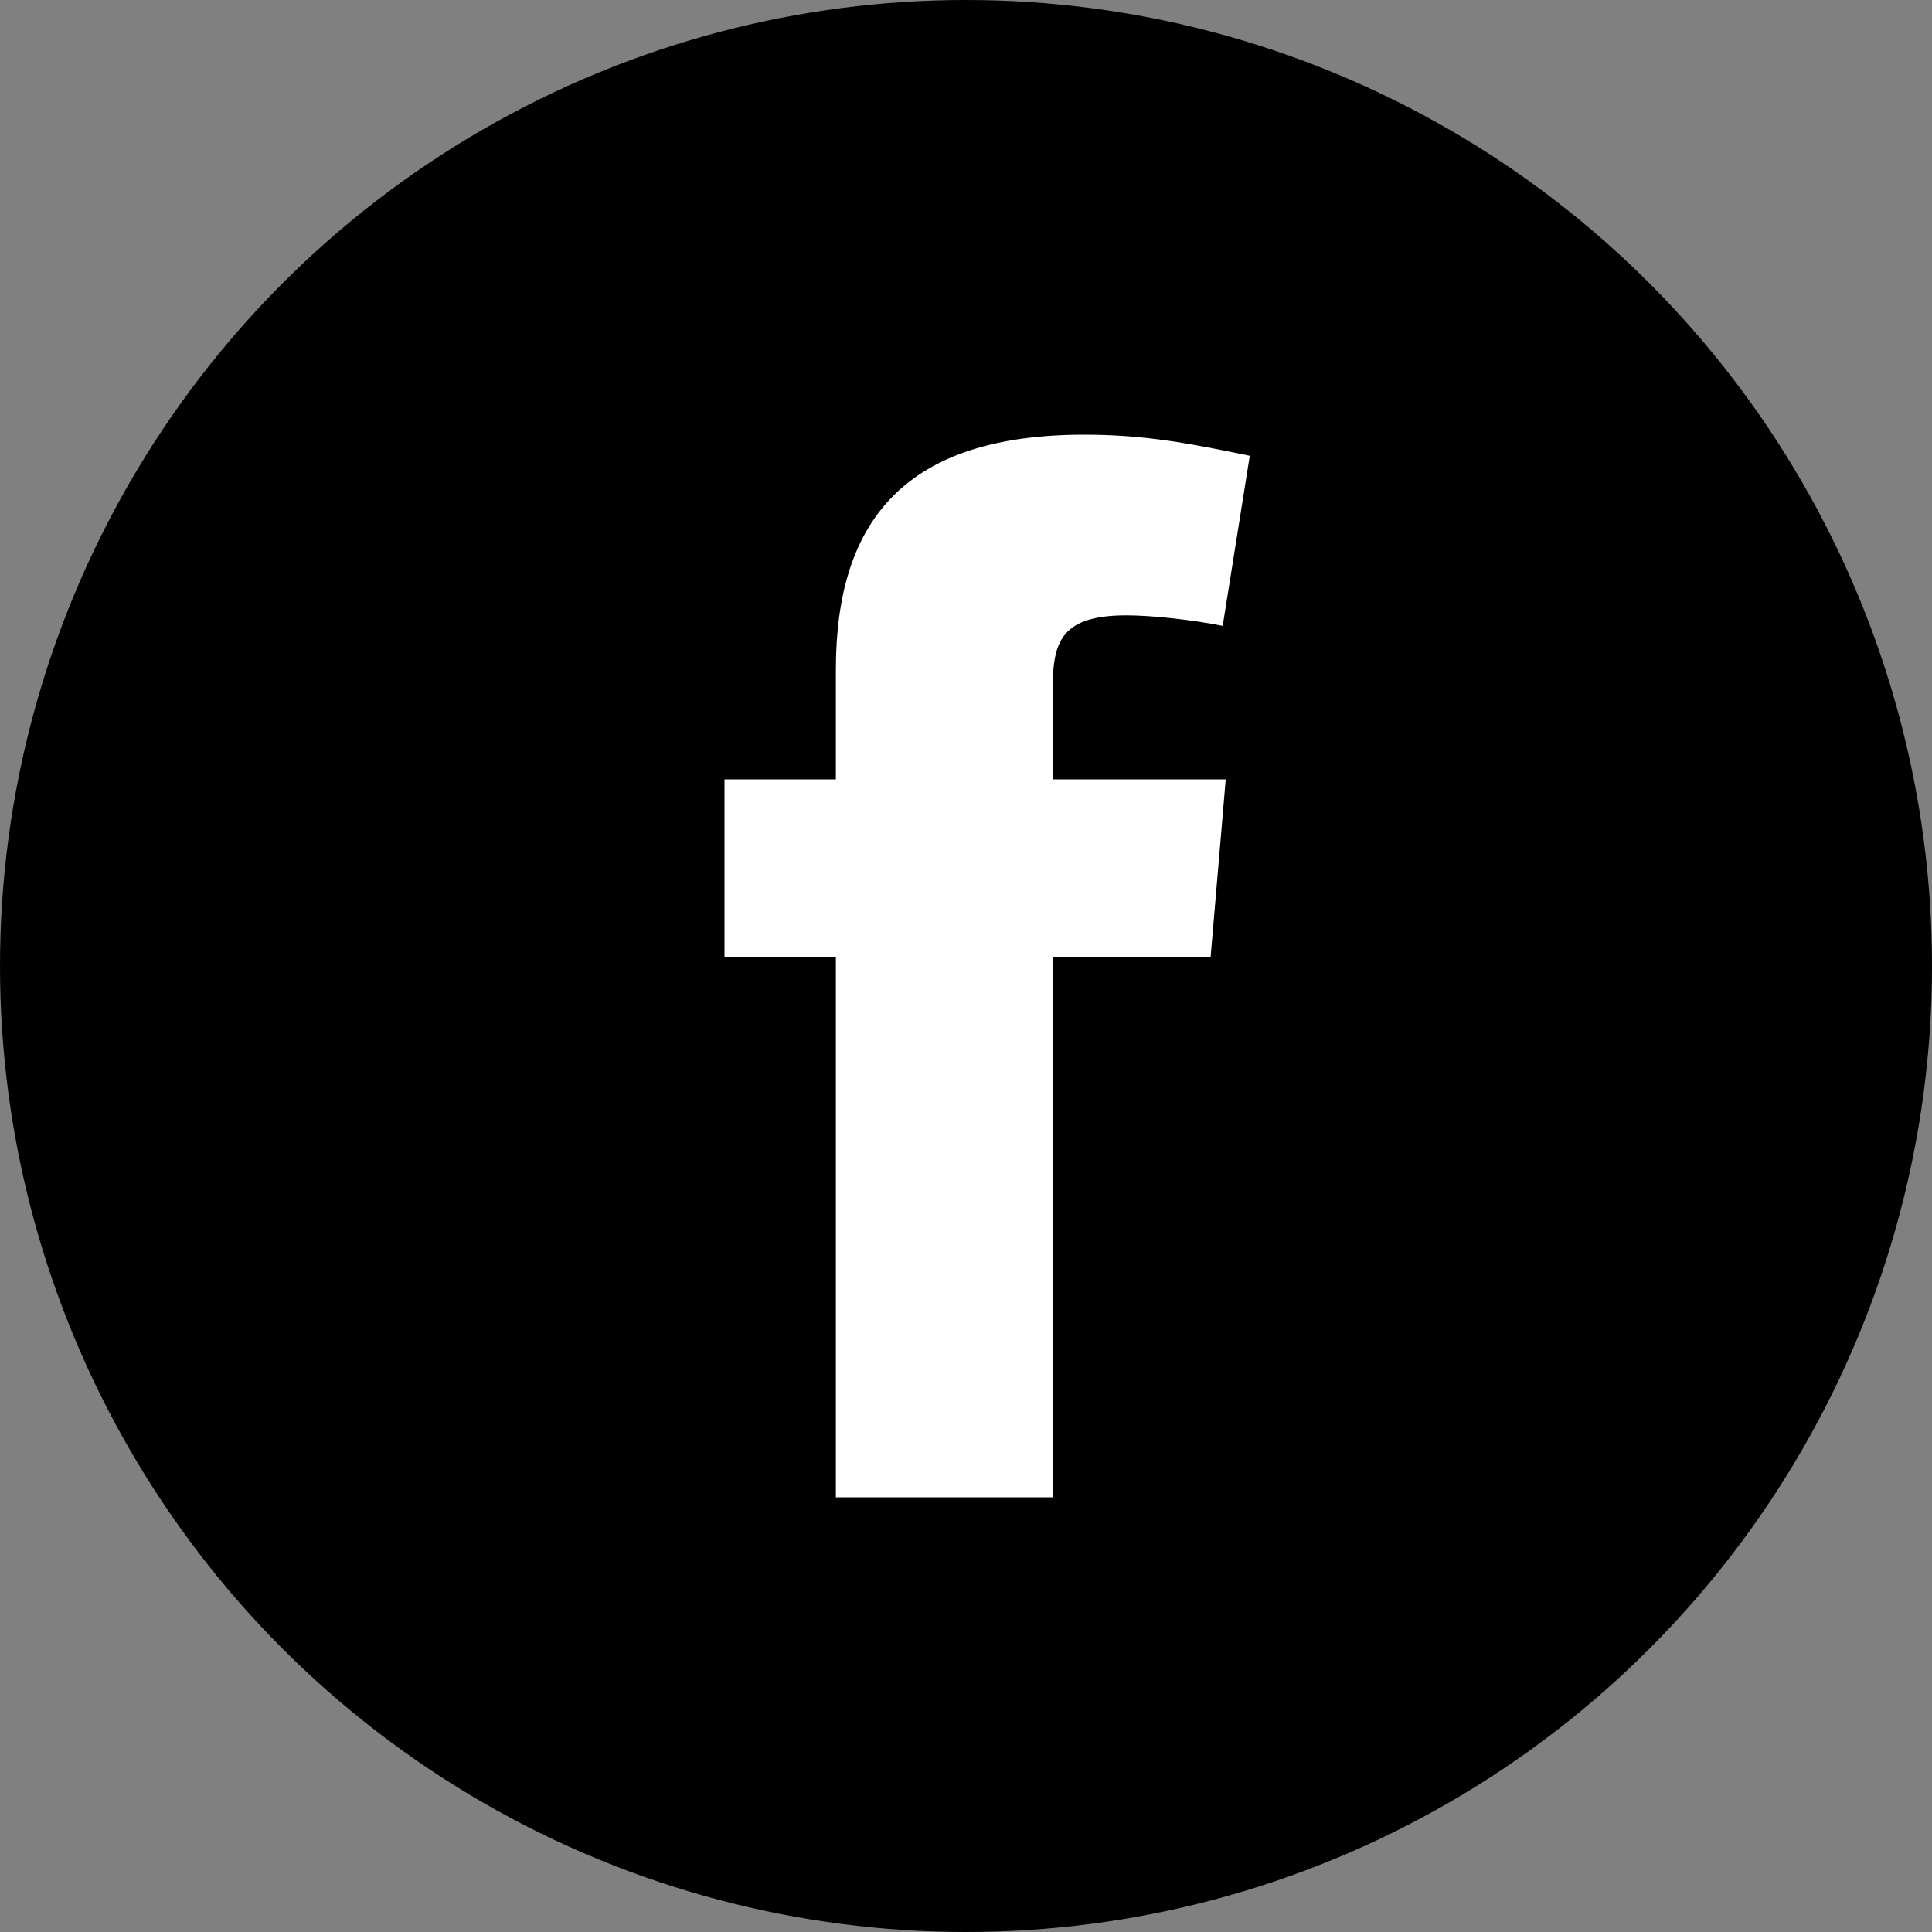
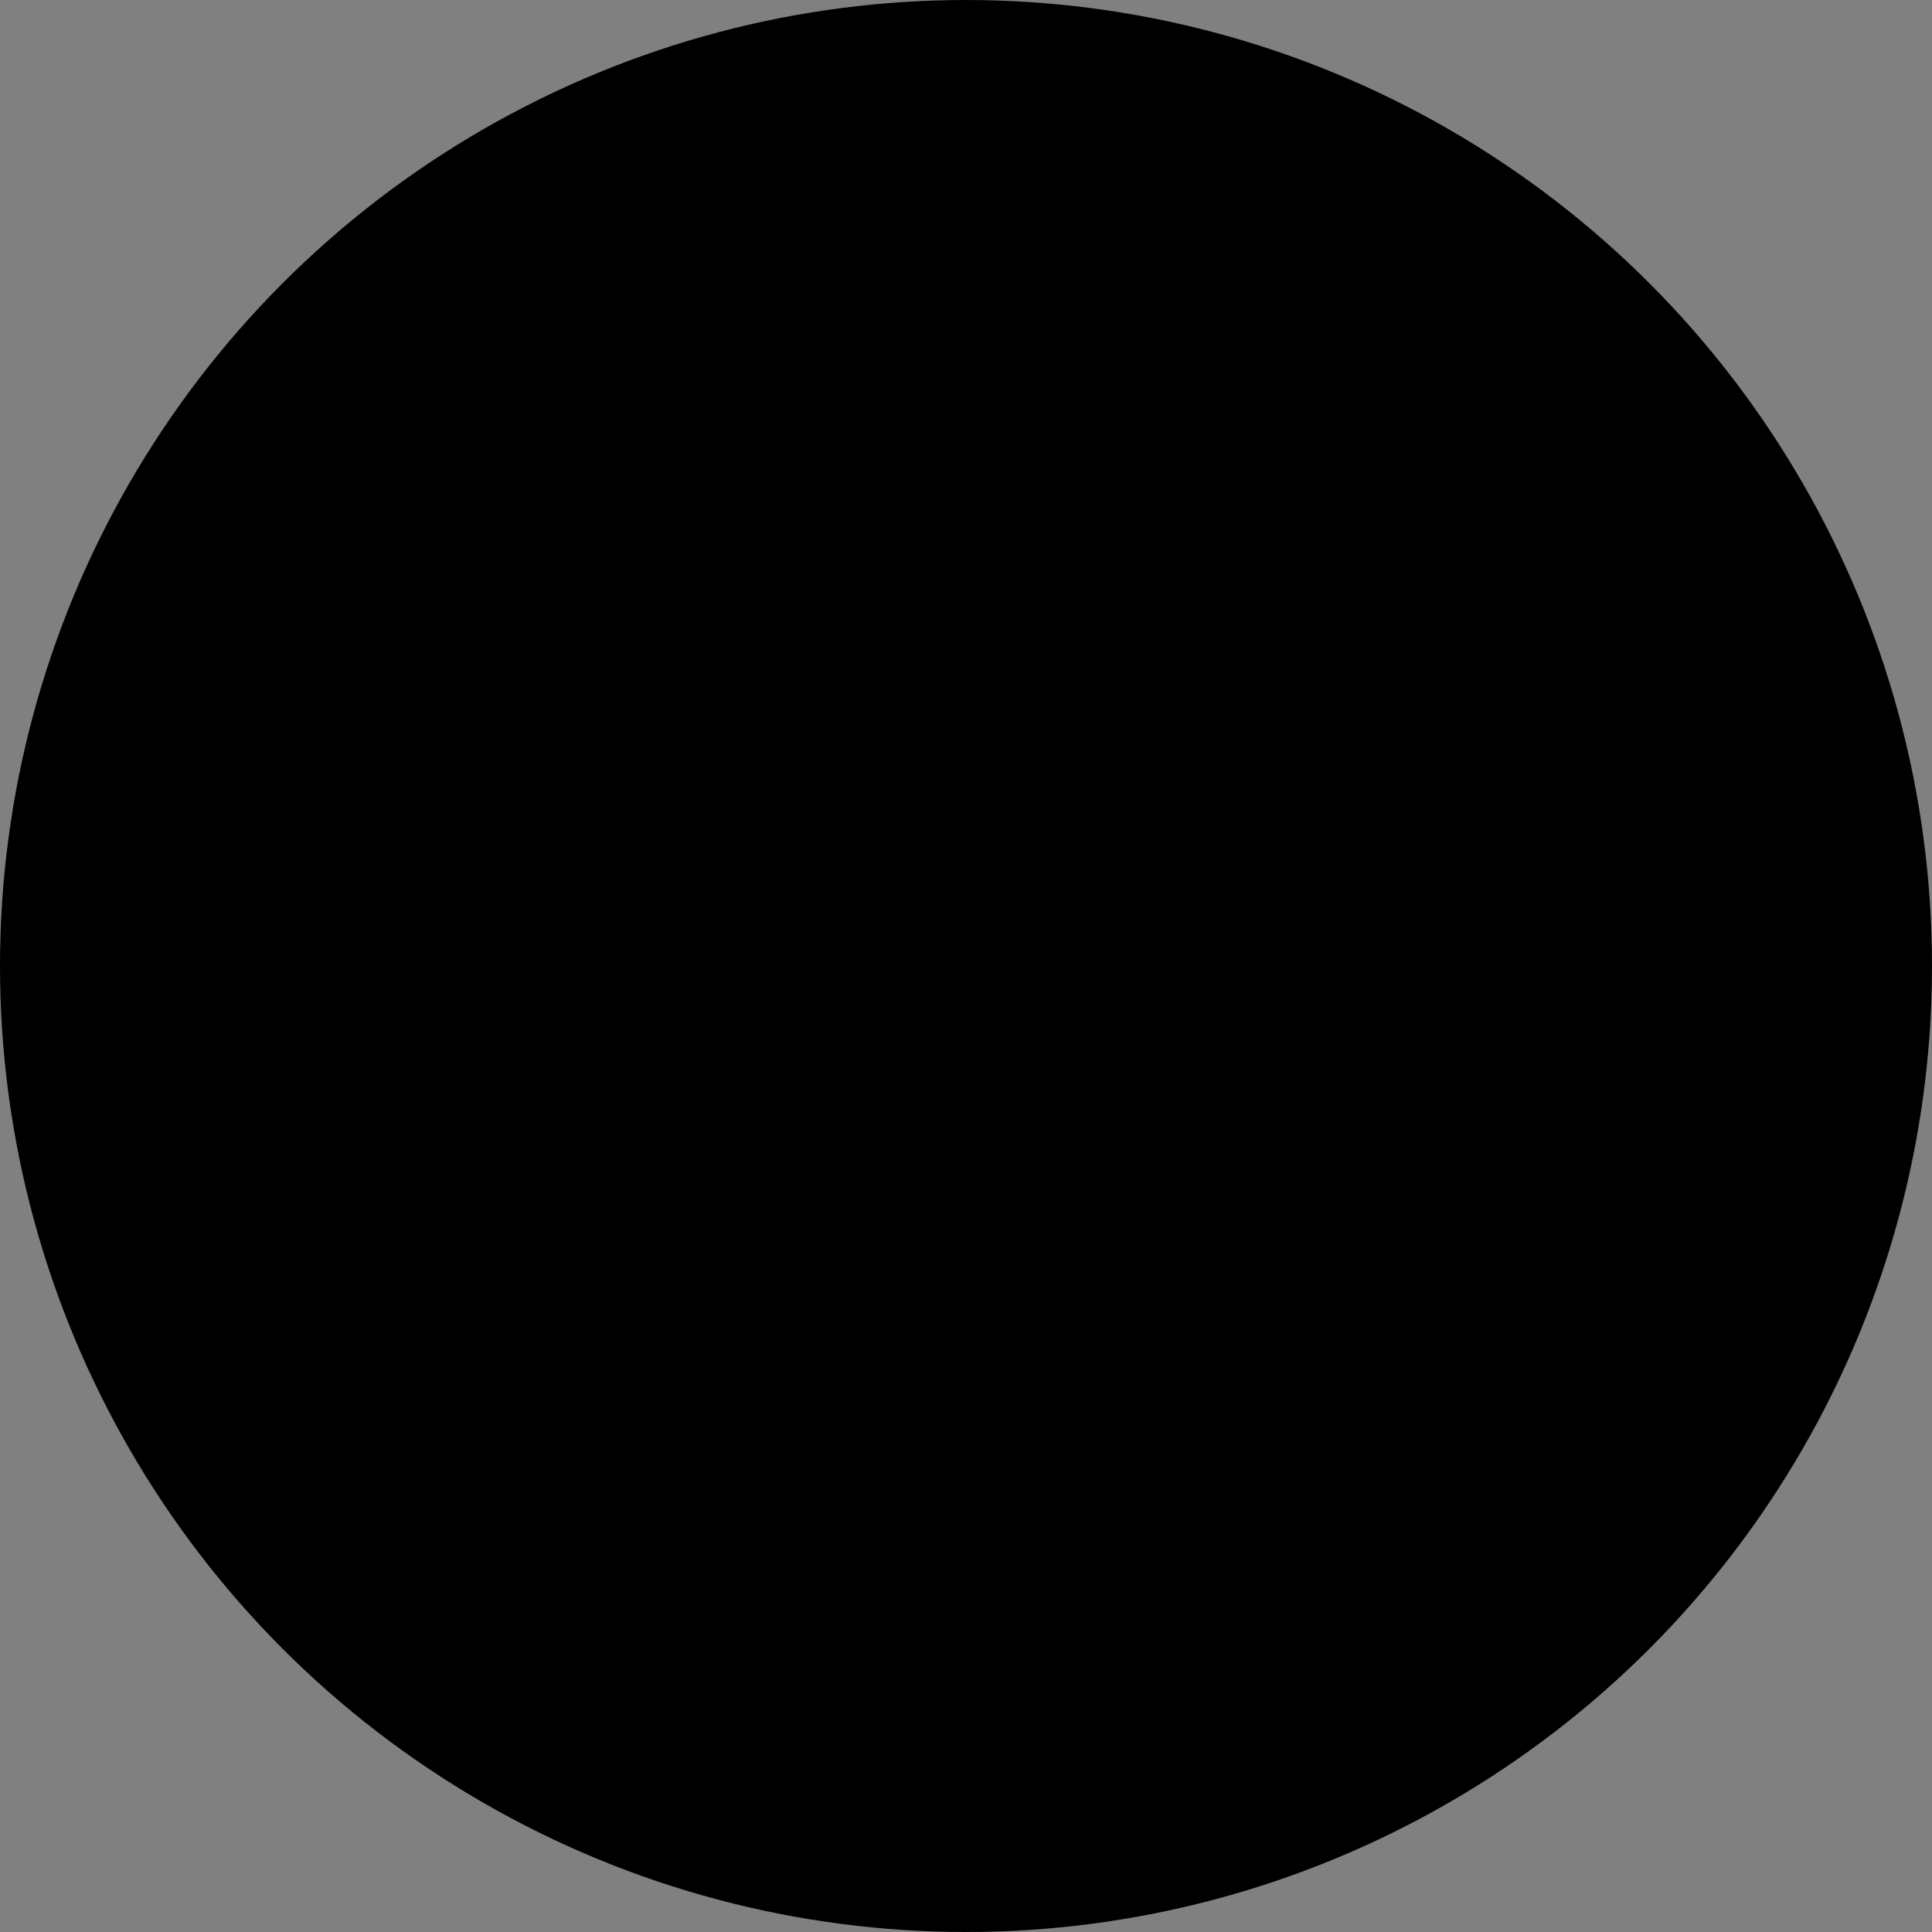
<svg xmlns="http://www.w3.org/2000/svg" width="60" height="60" viewBox="0 0 60 60" fill="none">
  <rect x="0" y="0" width="60" height="60" fill="#808080" stroke="none" />
  <circle cx="30" cy="30" r="30" fill="black" />
-   <path fill-rule="evenodd" clip-rule="evenodd" d="M37.972 19.437C37.038 19.25 35.775 19.11 34.98 19.11C32.83 19.11 32.69 20.045 32.69 21.541V24.204H38.066L37.597 29.721H32.69V46.5H25.959V29.721H22.5V24.204H25.959V20.792C25.959 16.118 28.156 13.5 33.672 13.5C35.588 13.5 36.99 13.78 38.813 14.155L37.972 19.437Z" fill="white" />
</svg>